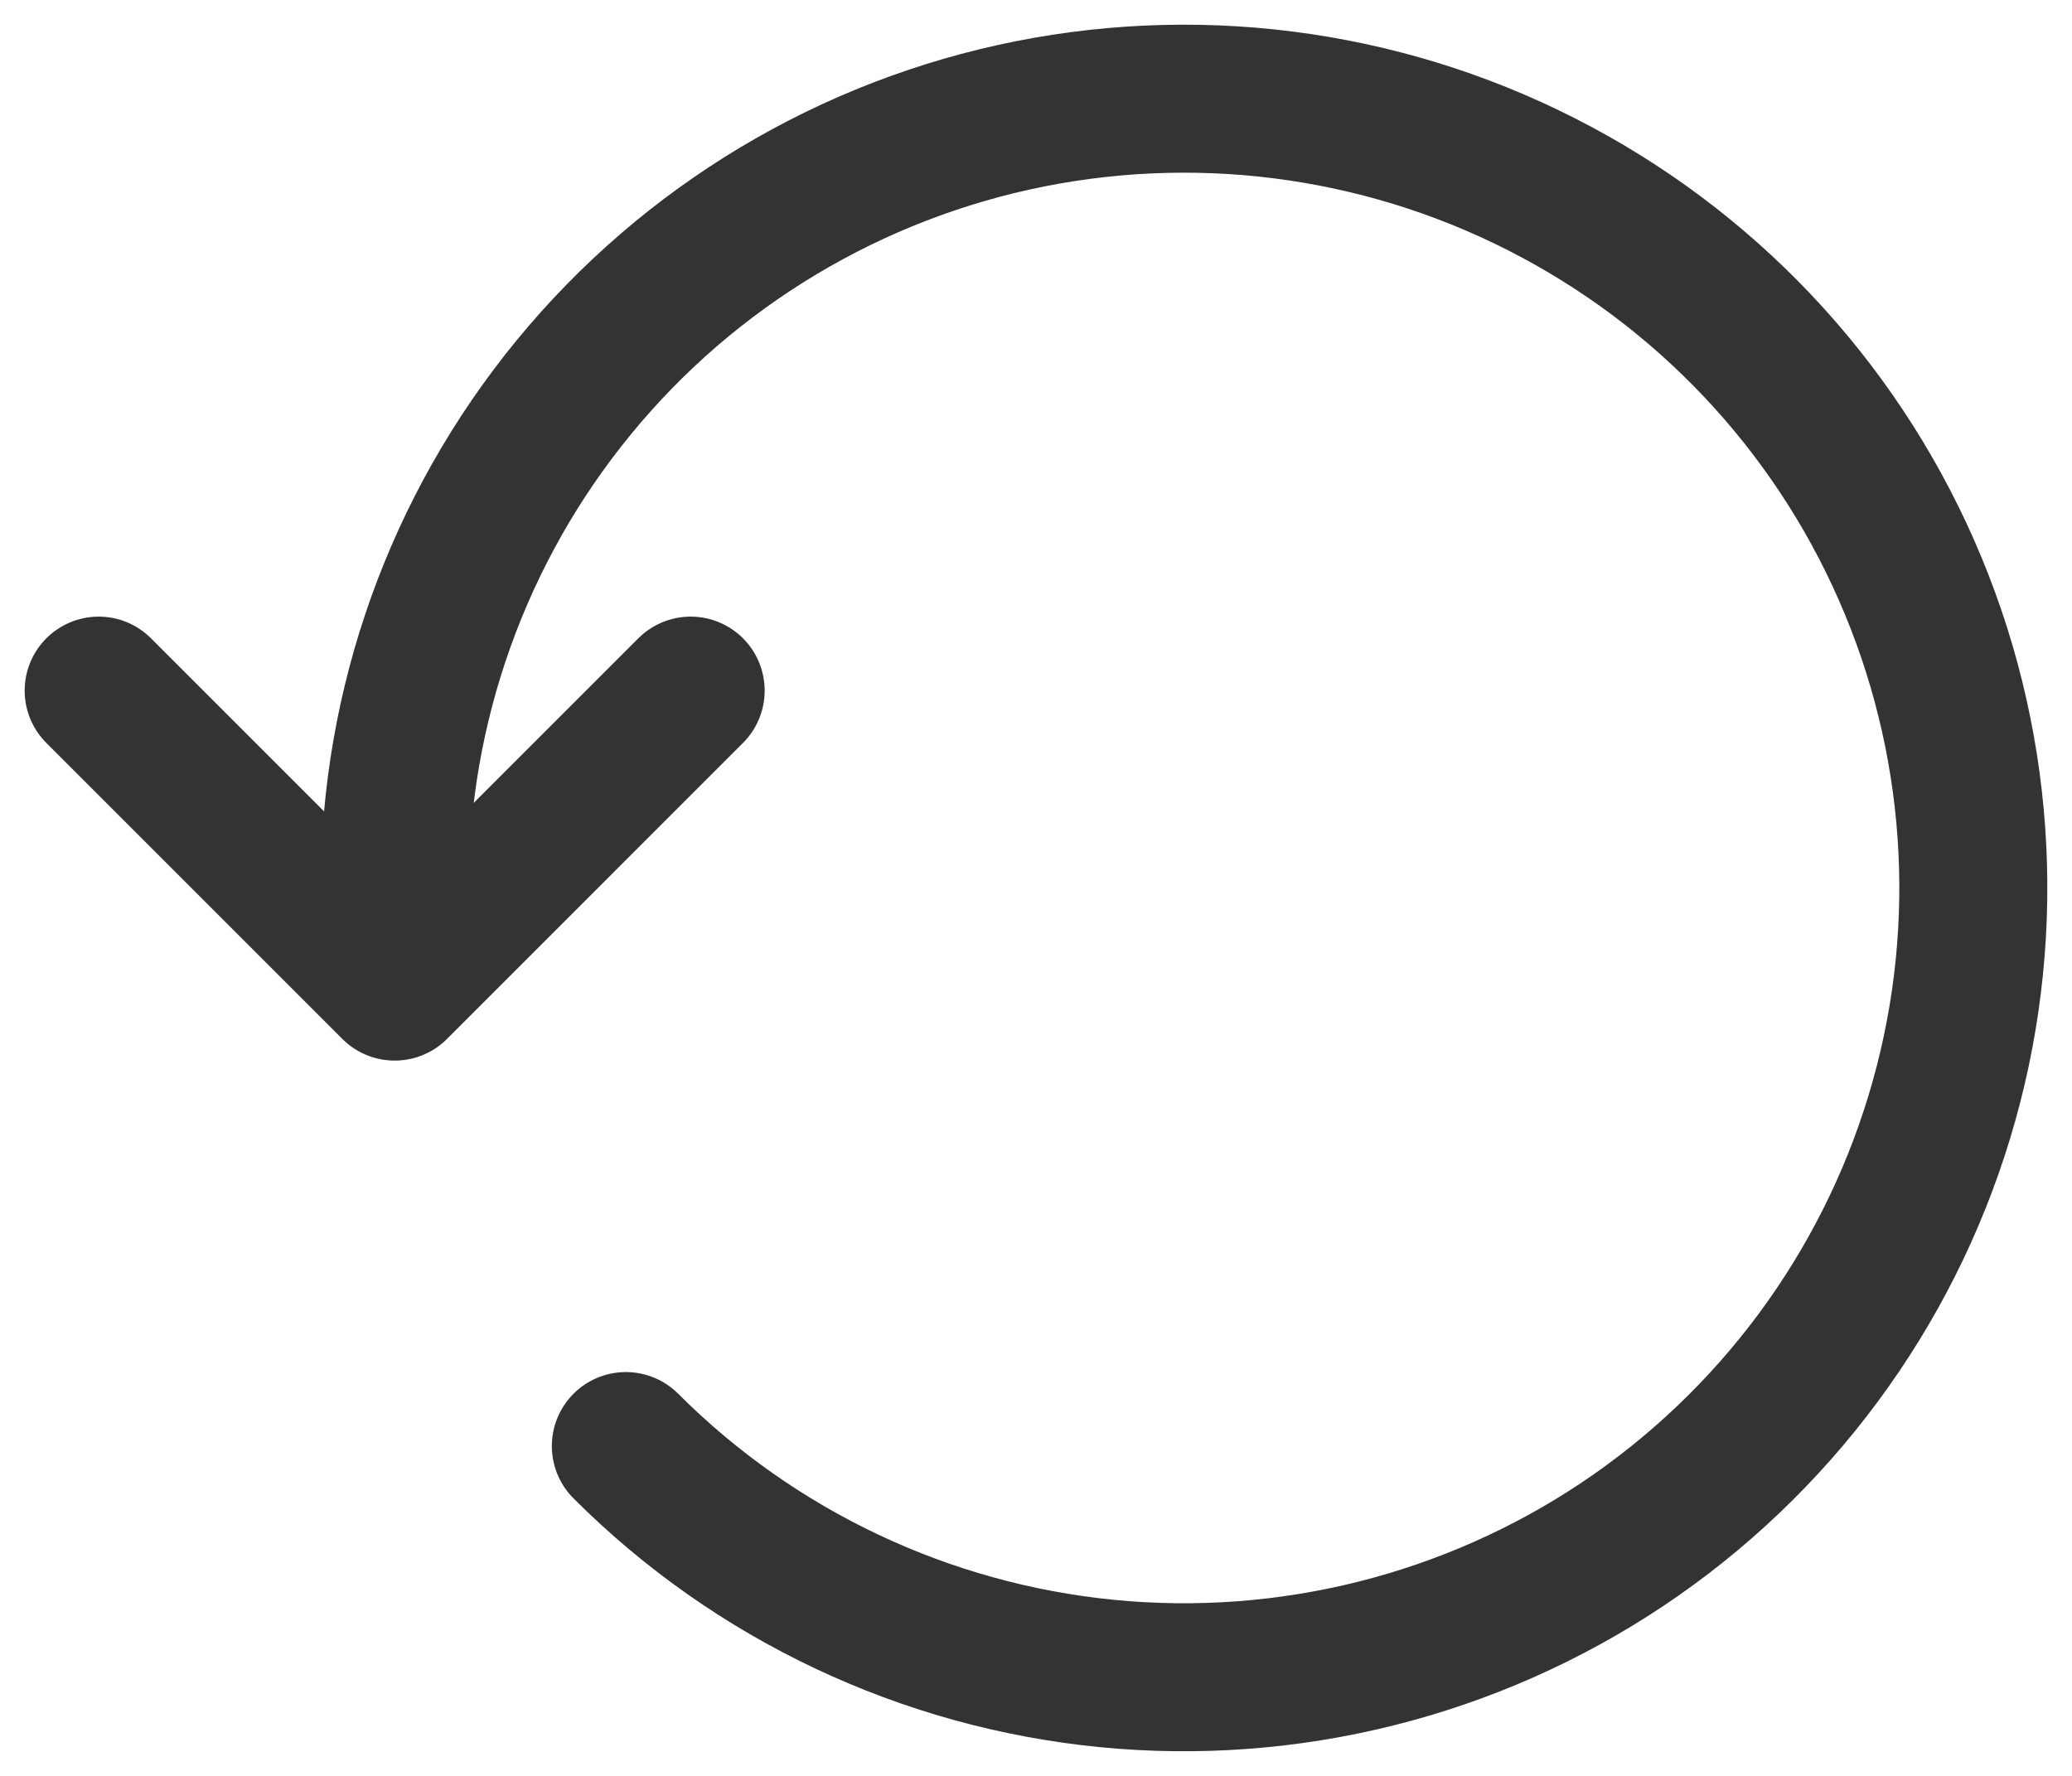
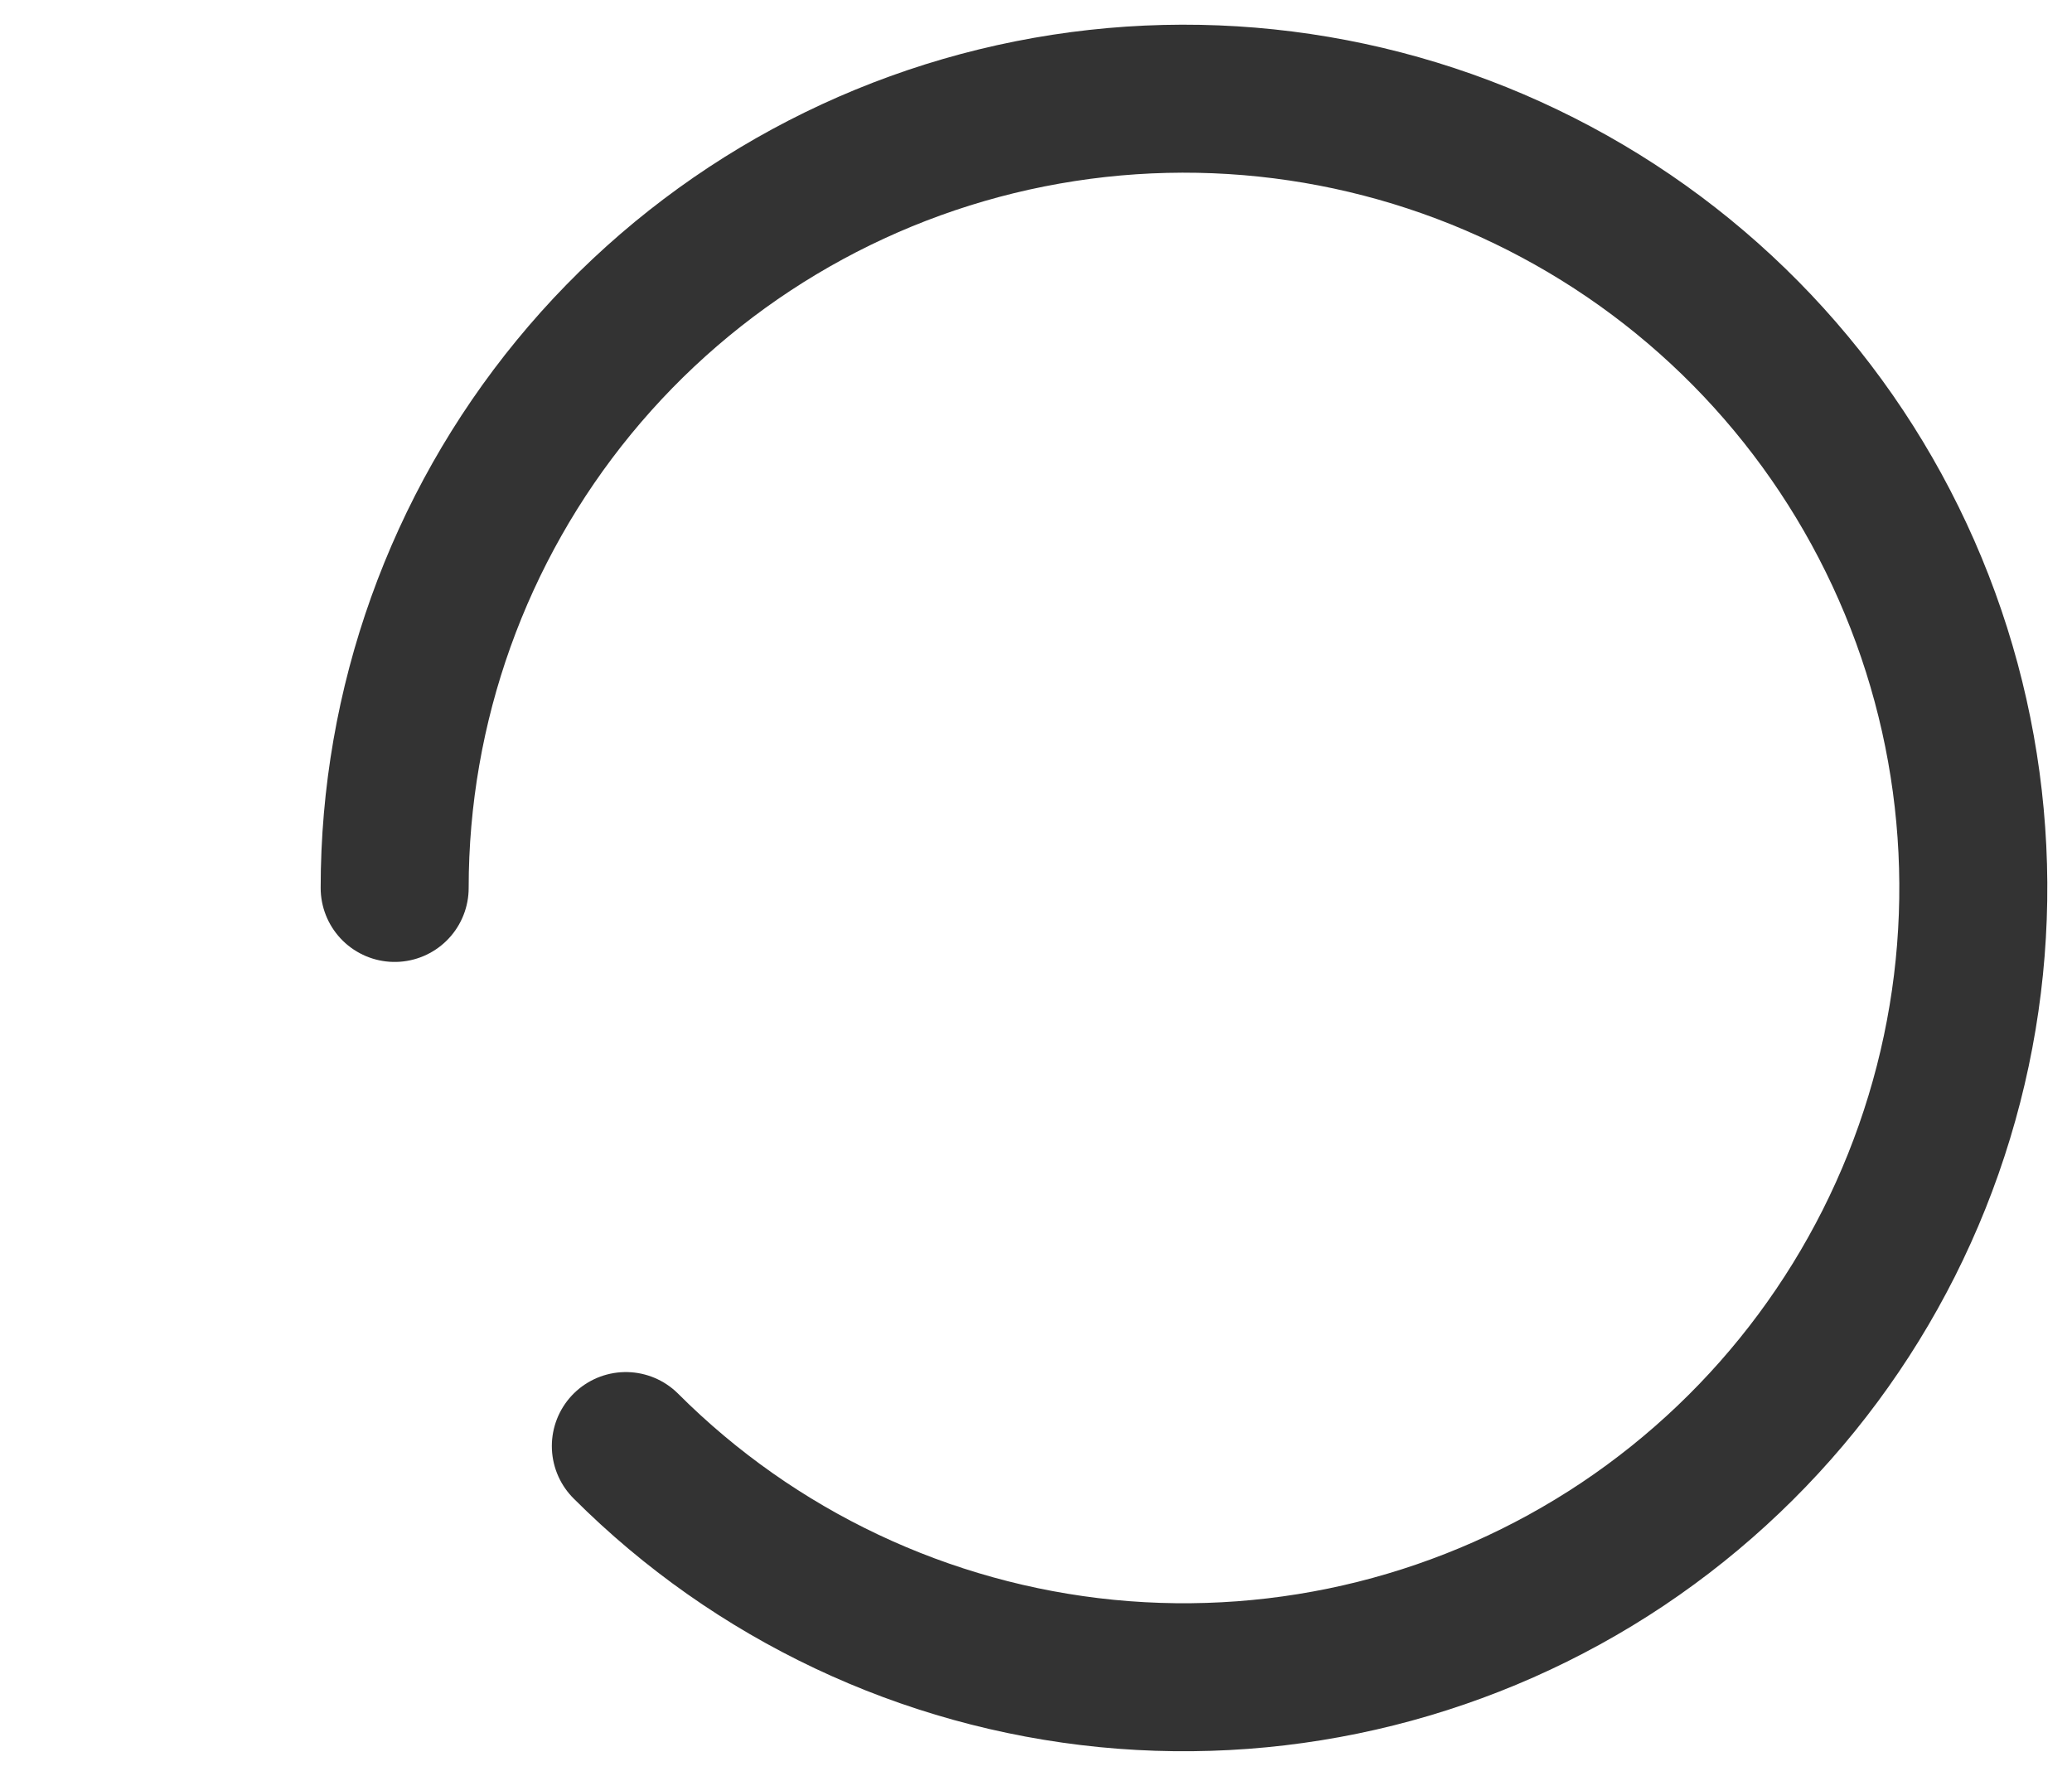
<svg xmlns="http://www.w3.org/2000/svg" width="21" height="18" viewBox="0 0 21 18" fill="none">
  <g id="con">
    <path id="Ellipse 1933" d="M6.343 14.657C7.652 15.966 9.374 16.78 11.216 16.962C13.058 17.143 14.906 16.68 16.445 15.652C17.983 14.623 19.118 13.093 19.655 11.322C20.193 9.551 20.099 7.648 19.391 5.939C18.683 4.229 17.404 2.817 15.771 1.945C14.139 1.072 12.255 0.793 10.439 1.154C8.624 1.515 6.99 2.494 5.816 3.925C4.642 5.356 4 7.149 4 9" stroke="#333333" stroke-width="1.5" stroke-linecap="round" stroke-linejoin="round" />
-     <path id="Vector 1016" d="M1 7L4 10L7 7" stroke="#333333" stroke-width="1.5" stroke-linecap="round" stroke-linejoin="round" />
  </g>
</svg>